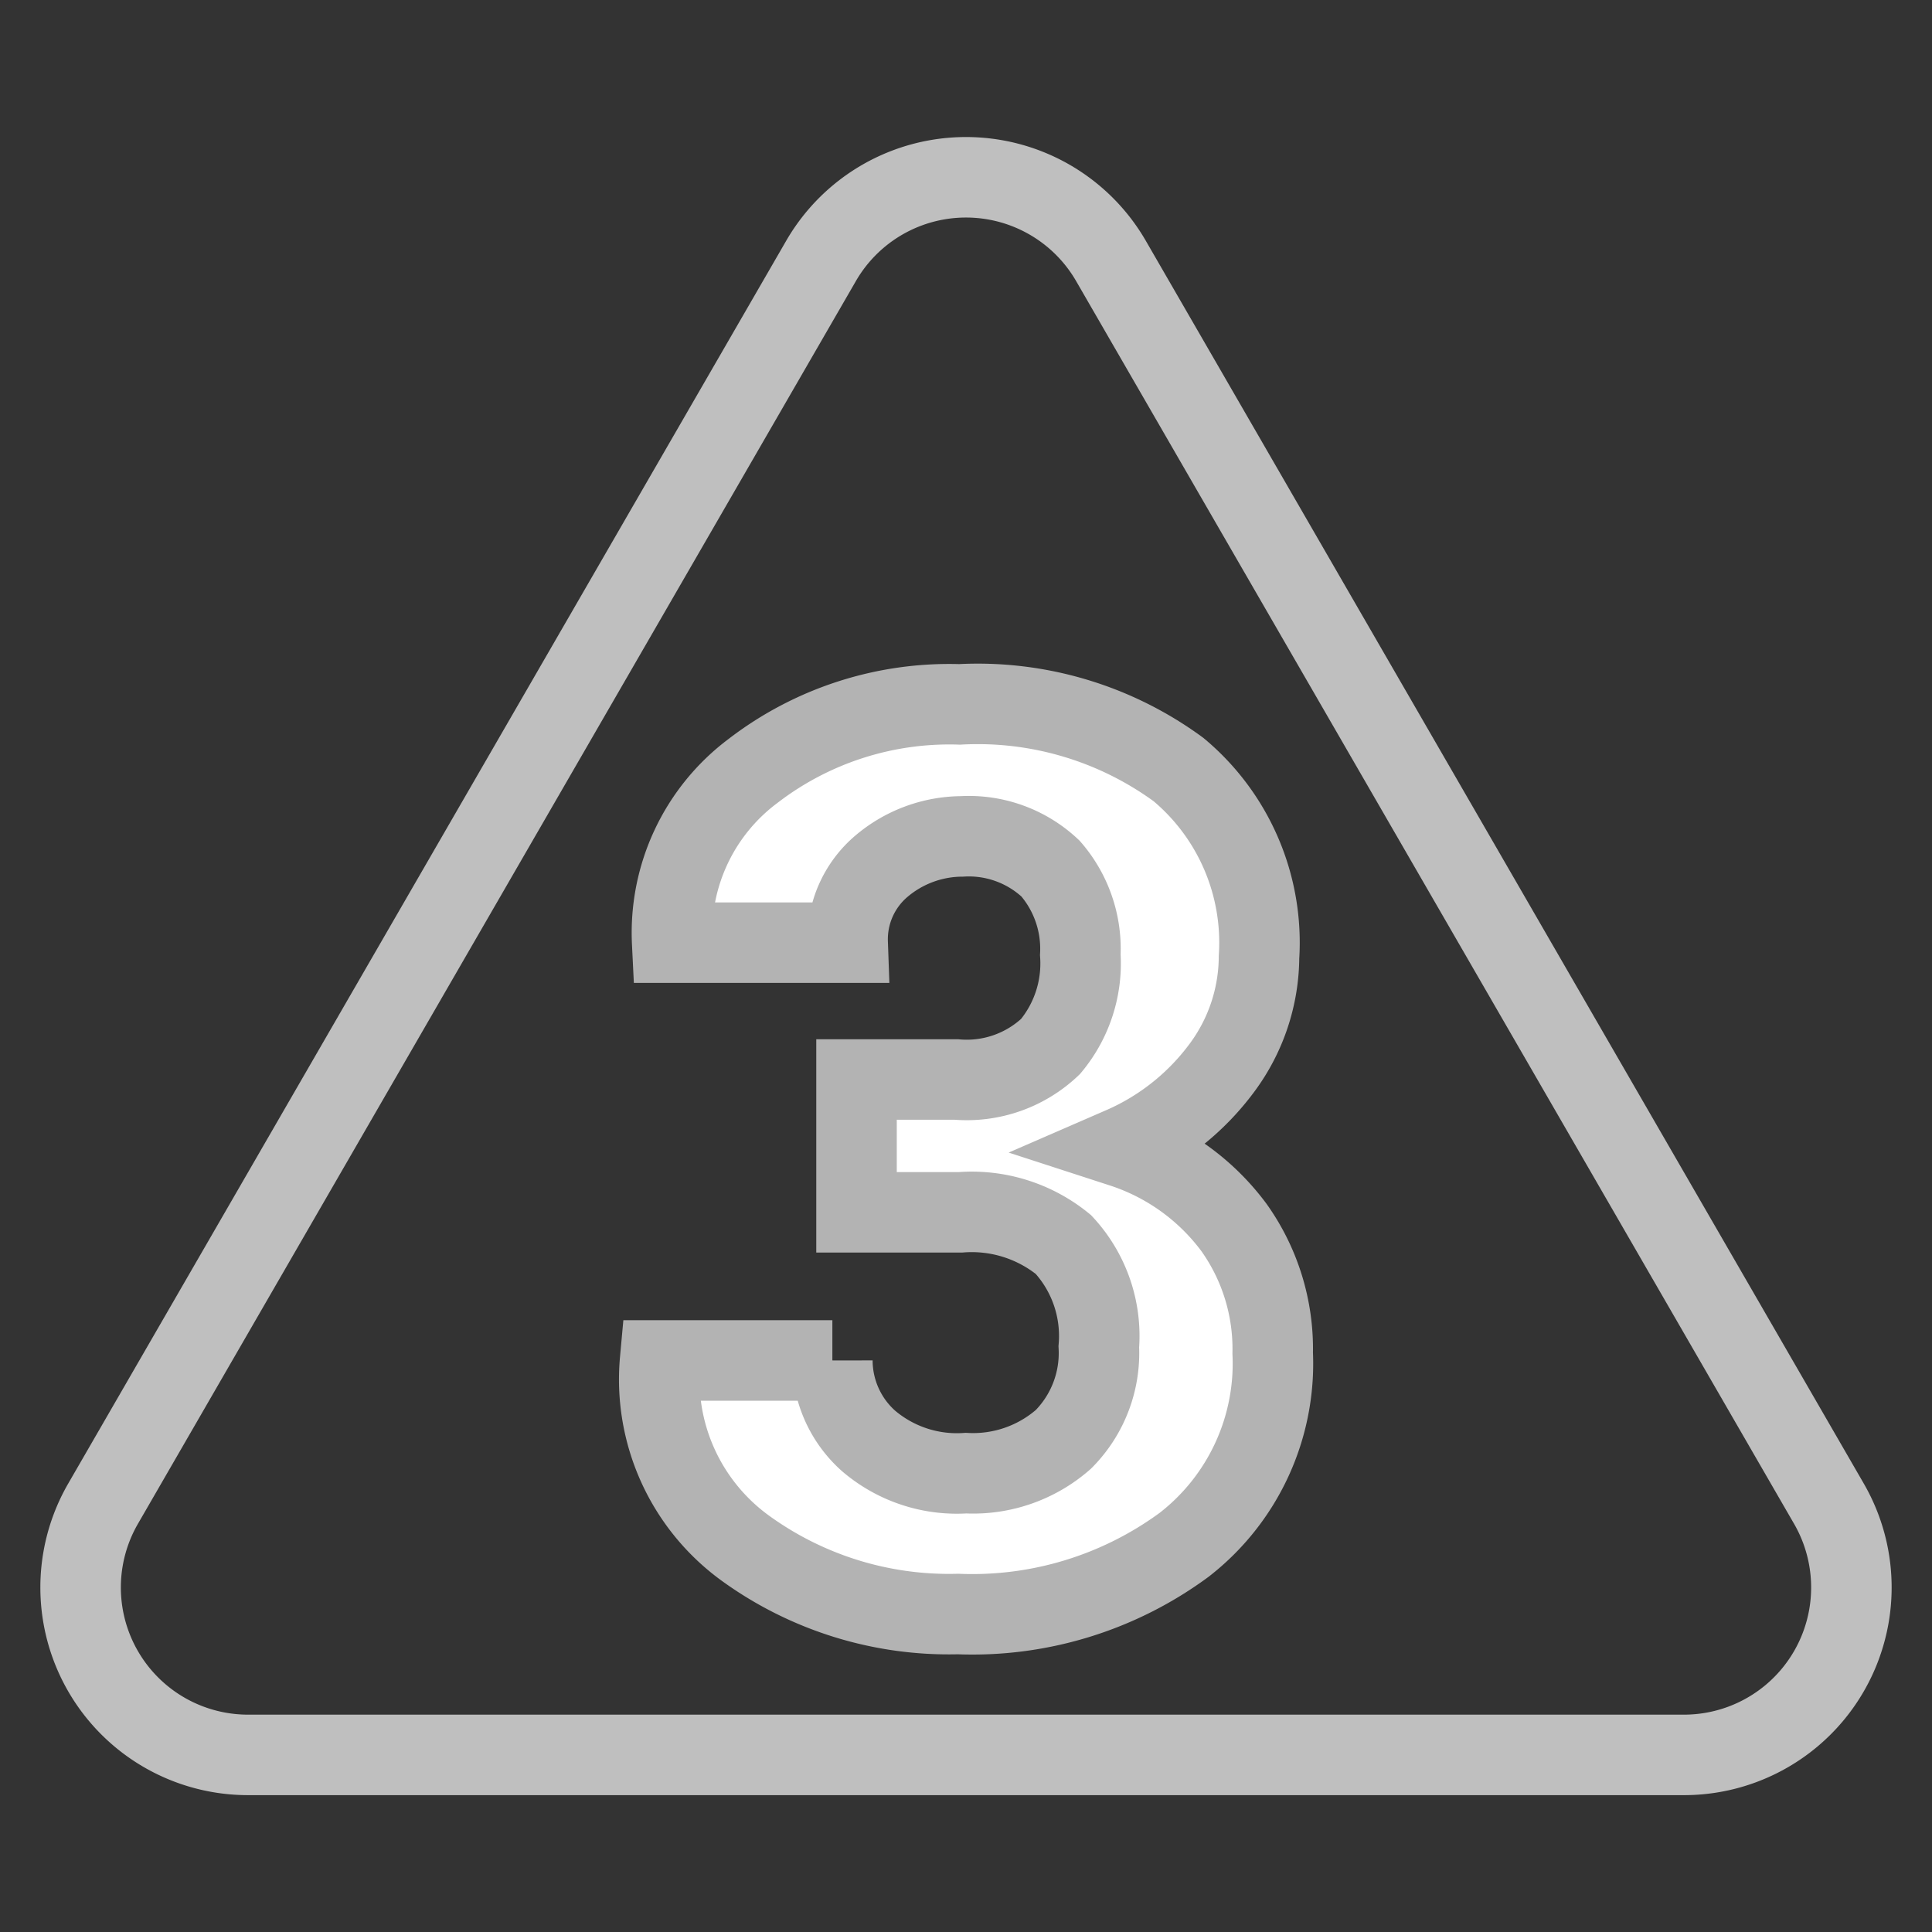
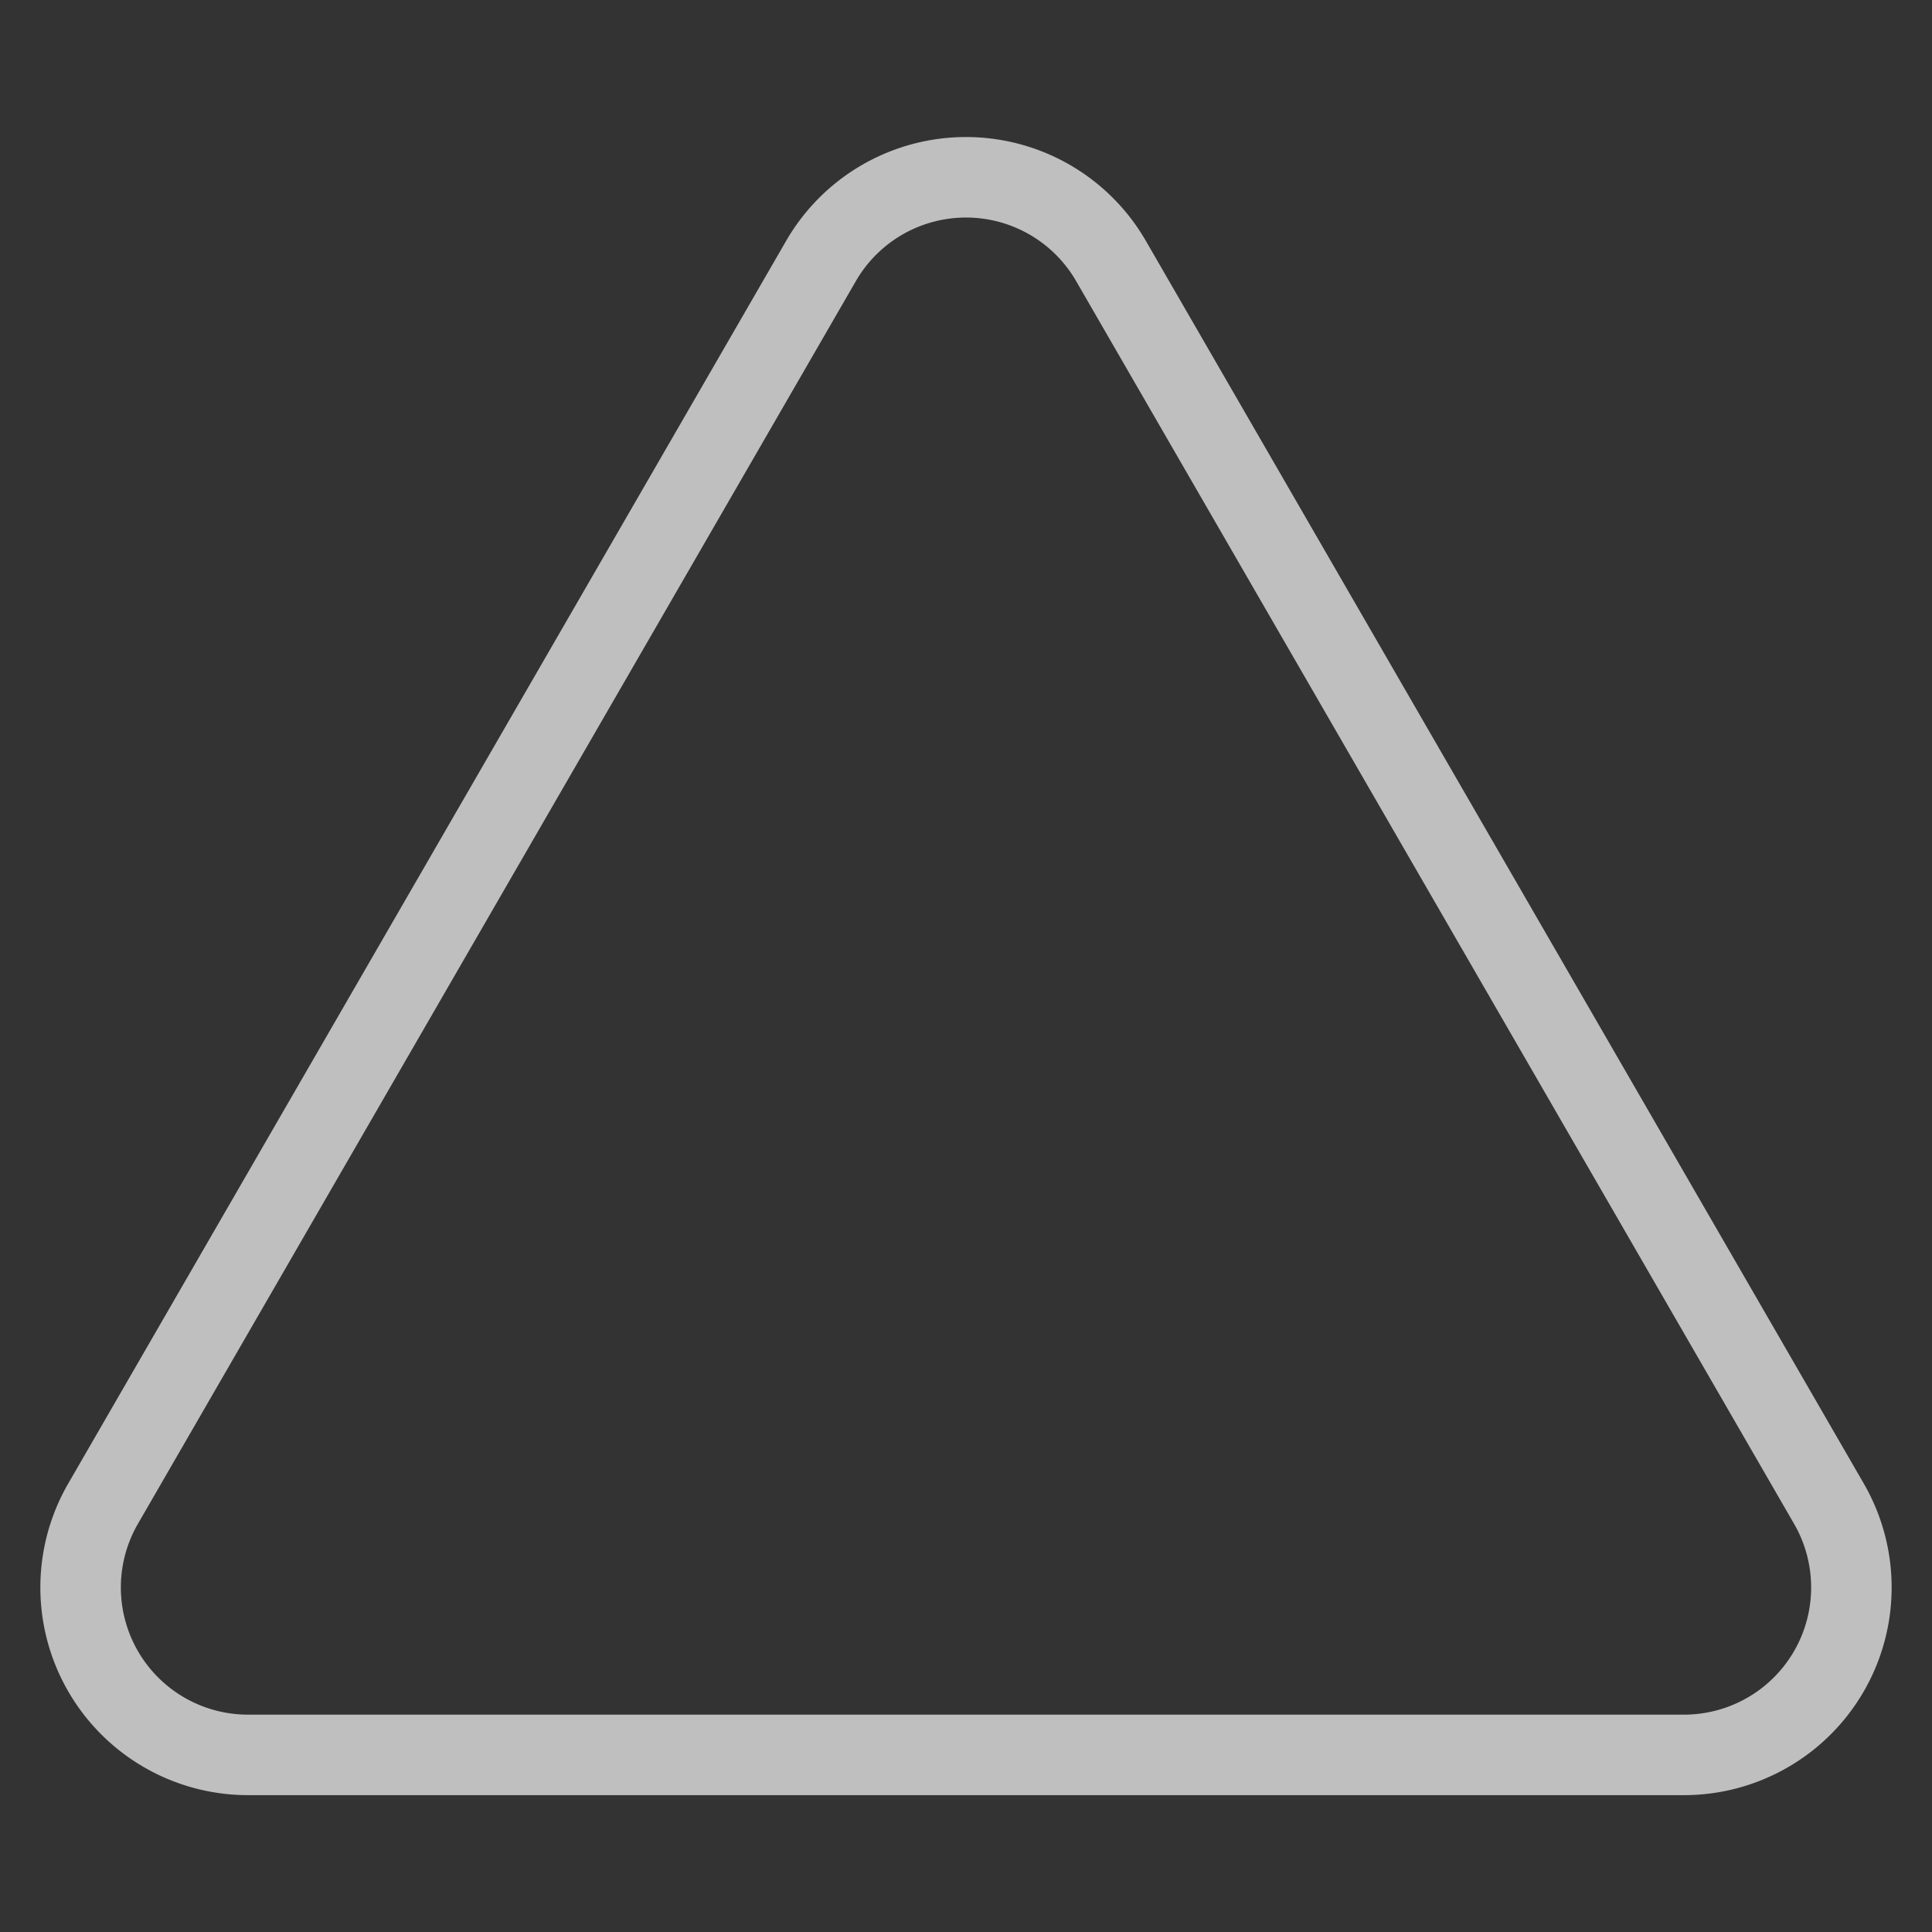
<svg xmlns="http://www.w3.org/2000/svg" width="24" height="24" viewBox="0 0 24 24">
  <rect x="0" y="0" width="24" height="24" fill="#333333" stroke="none" />
  <defs>
    <style>
      .cls-1, .cls-3 {
        fill: #fff;
      }

      .cls-1 {
        opacity: 0;
      }

      .cls-2 {
        fill: none;
        stroke: #bfbfbf;
      }

      .cls-2, .cls-3 {
        stroke-miterlimit: 10;
      }

      .cls-3 {
        stroke: #b3b3b3;
      }
    </style>
  </defs>
  <g id="Layer_2" data-name="Layer 2">
    <g id="content_2" data-name="content 2">
      <g>
-         <rect class="cls-1" width="24" height="24" />
        <path class="cls-2" d="M10.2,3.24,1.28,18.68a2.08,2.08,0,0,0,1.8,3.12H20.92a2.08,2.08,0,0,0,1.8-3.12L13.8,3.24A2.08,2.08,0,0,0,10.2,3.24Z" />
-         <path class="cls-3" d="M10.64,13.41h1.24A1.51,1.51,0,0,0,13.05,13a1.61,1.61,0,0,0,.37-1.14,1.52,1.52,0,0,0-.37-1.07,1.48,1.48,0,0,0-1.1-.4,1.56,1.56,0,0,0-1,.37,1.19,1.19,0,0,0-.42.95H8.35l0,0a2.51,2.51,0,0,1,1-2.13,4,4,0,0,1,2.57-.83,4.22,4.22,0,0,1,2.72.81,2.8,2.8,0,0,1,1,2.33,2.33,2.33,0,0,1-.45,1.36,3.06,3.06,0,0,1-1.25,1,2.81,2.81,0,0,1,1.39,1,2.6,2.6,0,0,1,.48,1.56,2.85,2.85,0,0,1-1.1,2.38,4.44,4.44,0,0,1-2.81.86,4.31,4.31,0,0,1-2.63-.81A2.59,2.59,0,0,1,8.2,16.9v0h2.14a1.34,1.34,0,0,0,.45,1A1.69,1.69,0,0,0,12,18.3a1.7,1.7,0,0,0,1.21-.42,1.52,1.52,0,0,0,.44-1.15,1.67,1.67,0,0,0-.44-1.27,1.8,1.8,0,0,0-1.28-.4H10.64Z" />
      </g>
    </g>
  </g>
</svg>